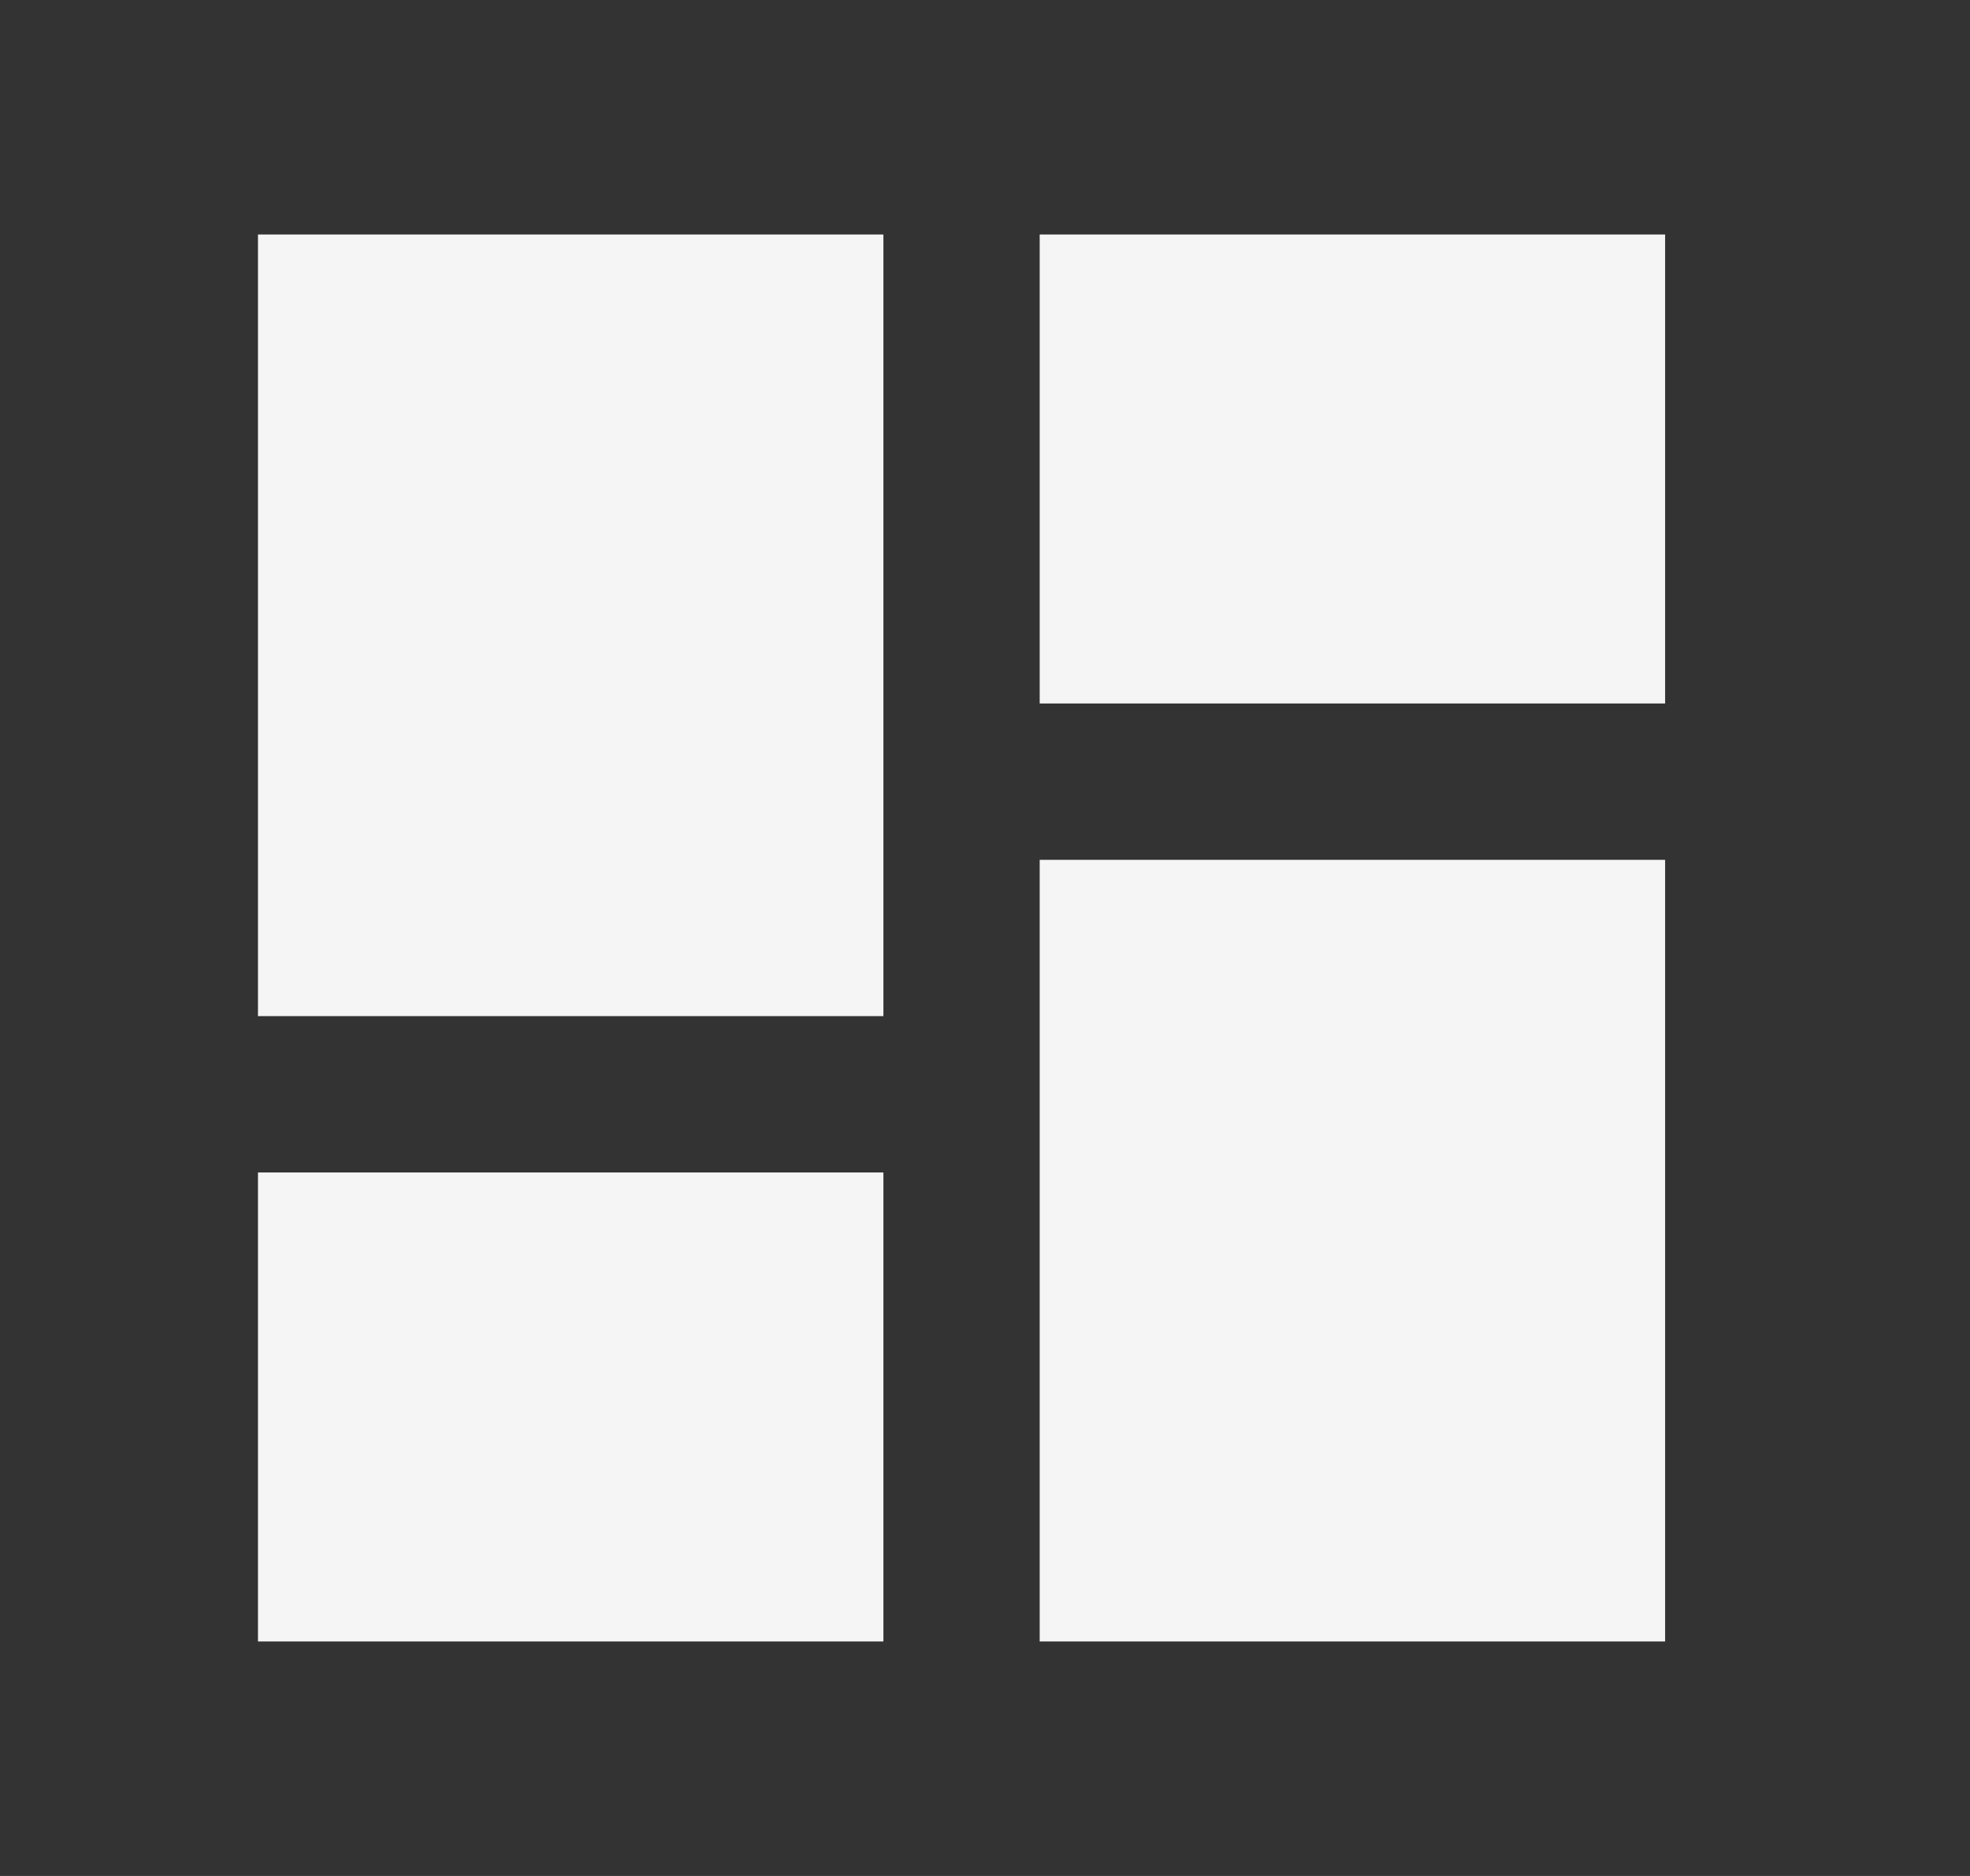
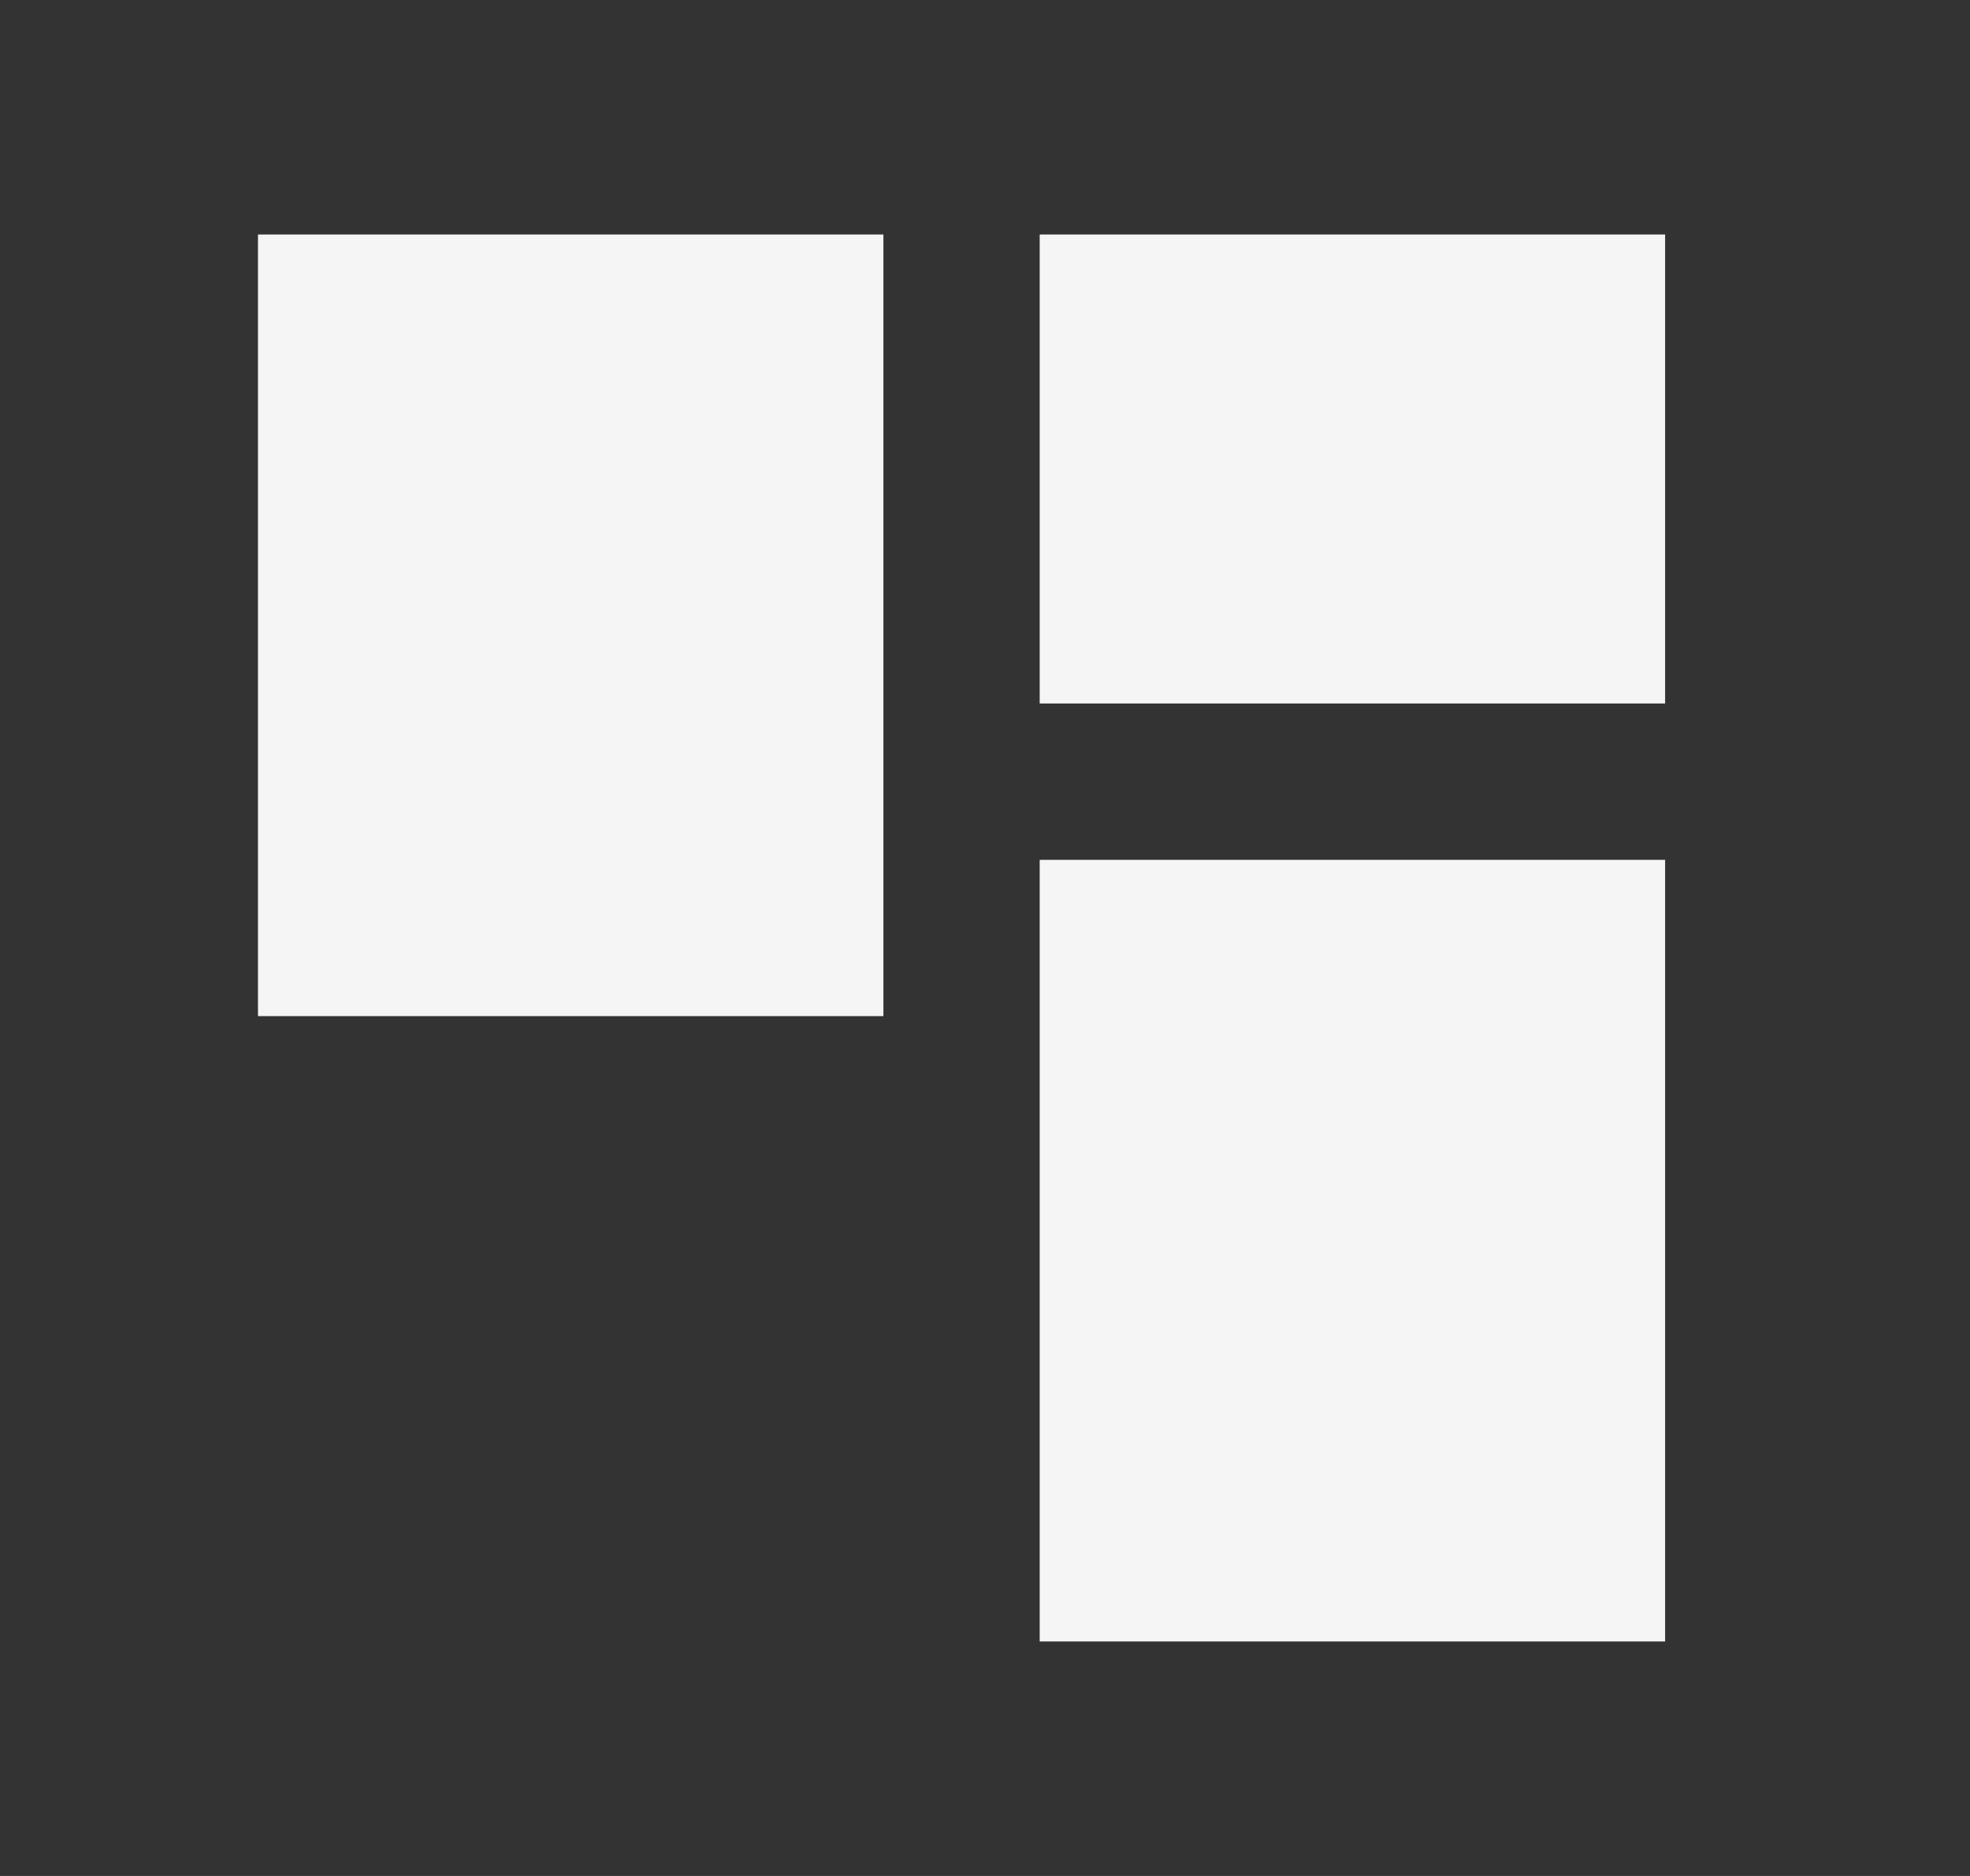
<svg xmlns="http://www.w3.org/2000/svg" width="21" height="20" viewBox="0 0 21 20" fill="none">
  <rect x="0" y="0" width="21" height="20" fill="#333333" stroke="none" />
-   <path d="M2.75 10.833H9.417V2.5H2.75V10.833ZM2.75 17.5H9.417V12.5H2.75V17.5ZM11.083 17.5H17.75V9.167H11.083V17.5ZM11.083 2.5V7.5H17.75V2.5H11.083Z" fill="#F5F5F5" />
+   <path d="M2.75 10.833H9.417V2.5H2.75V10.833ZM2.75 17.5V12.5H2.75V17.5ZM11.083 17.5H17.75V9.167H11.083V17.5ZM11.083 2.5V7.5H17.75V2.5H11.083Z" fill="#F5F5F5" />
</svg>